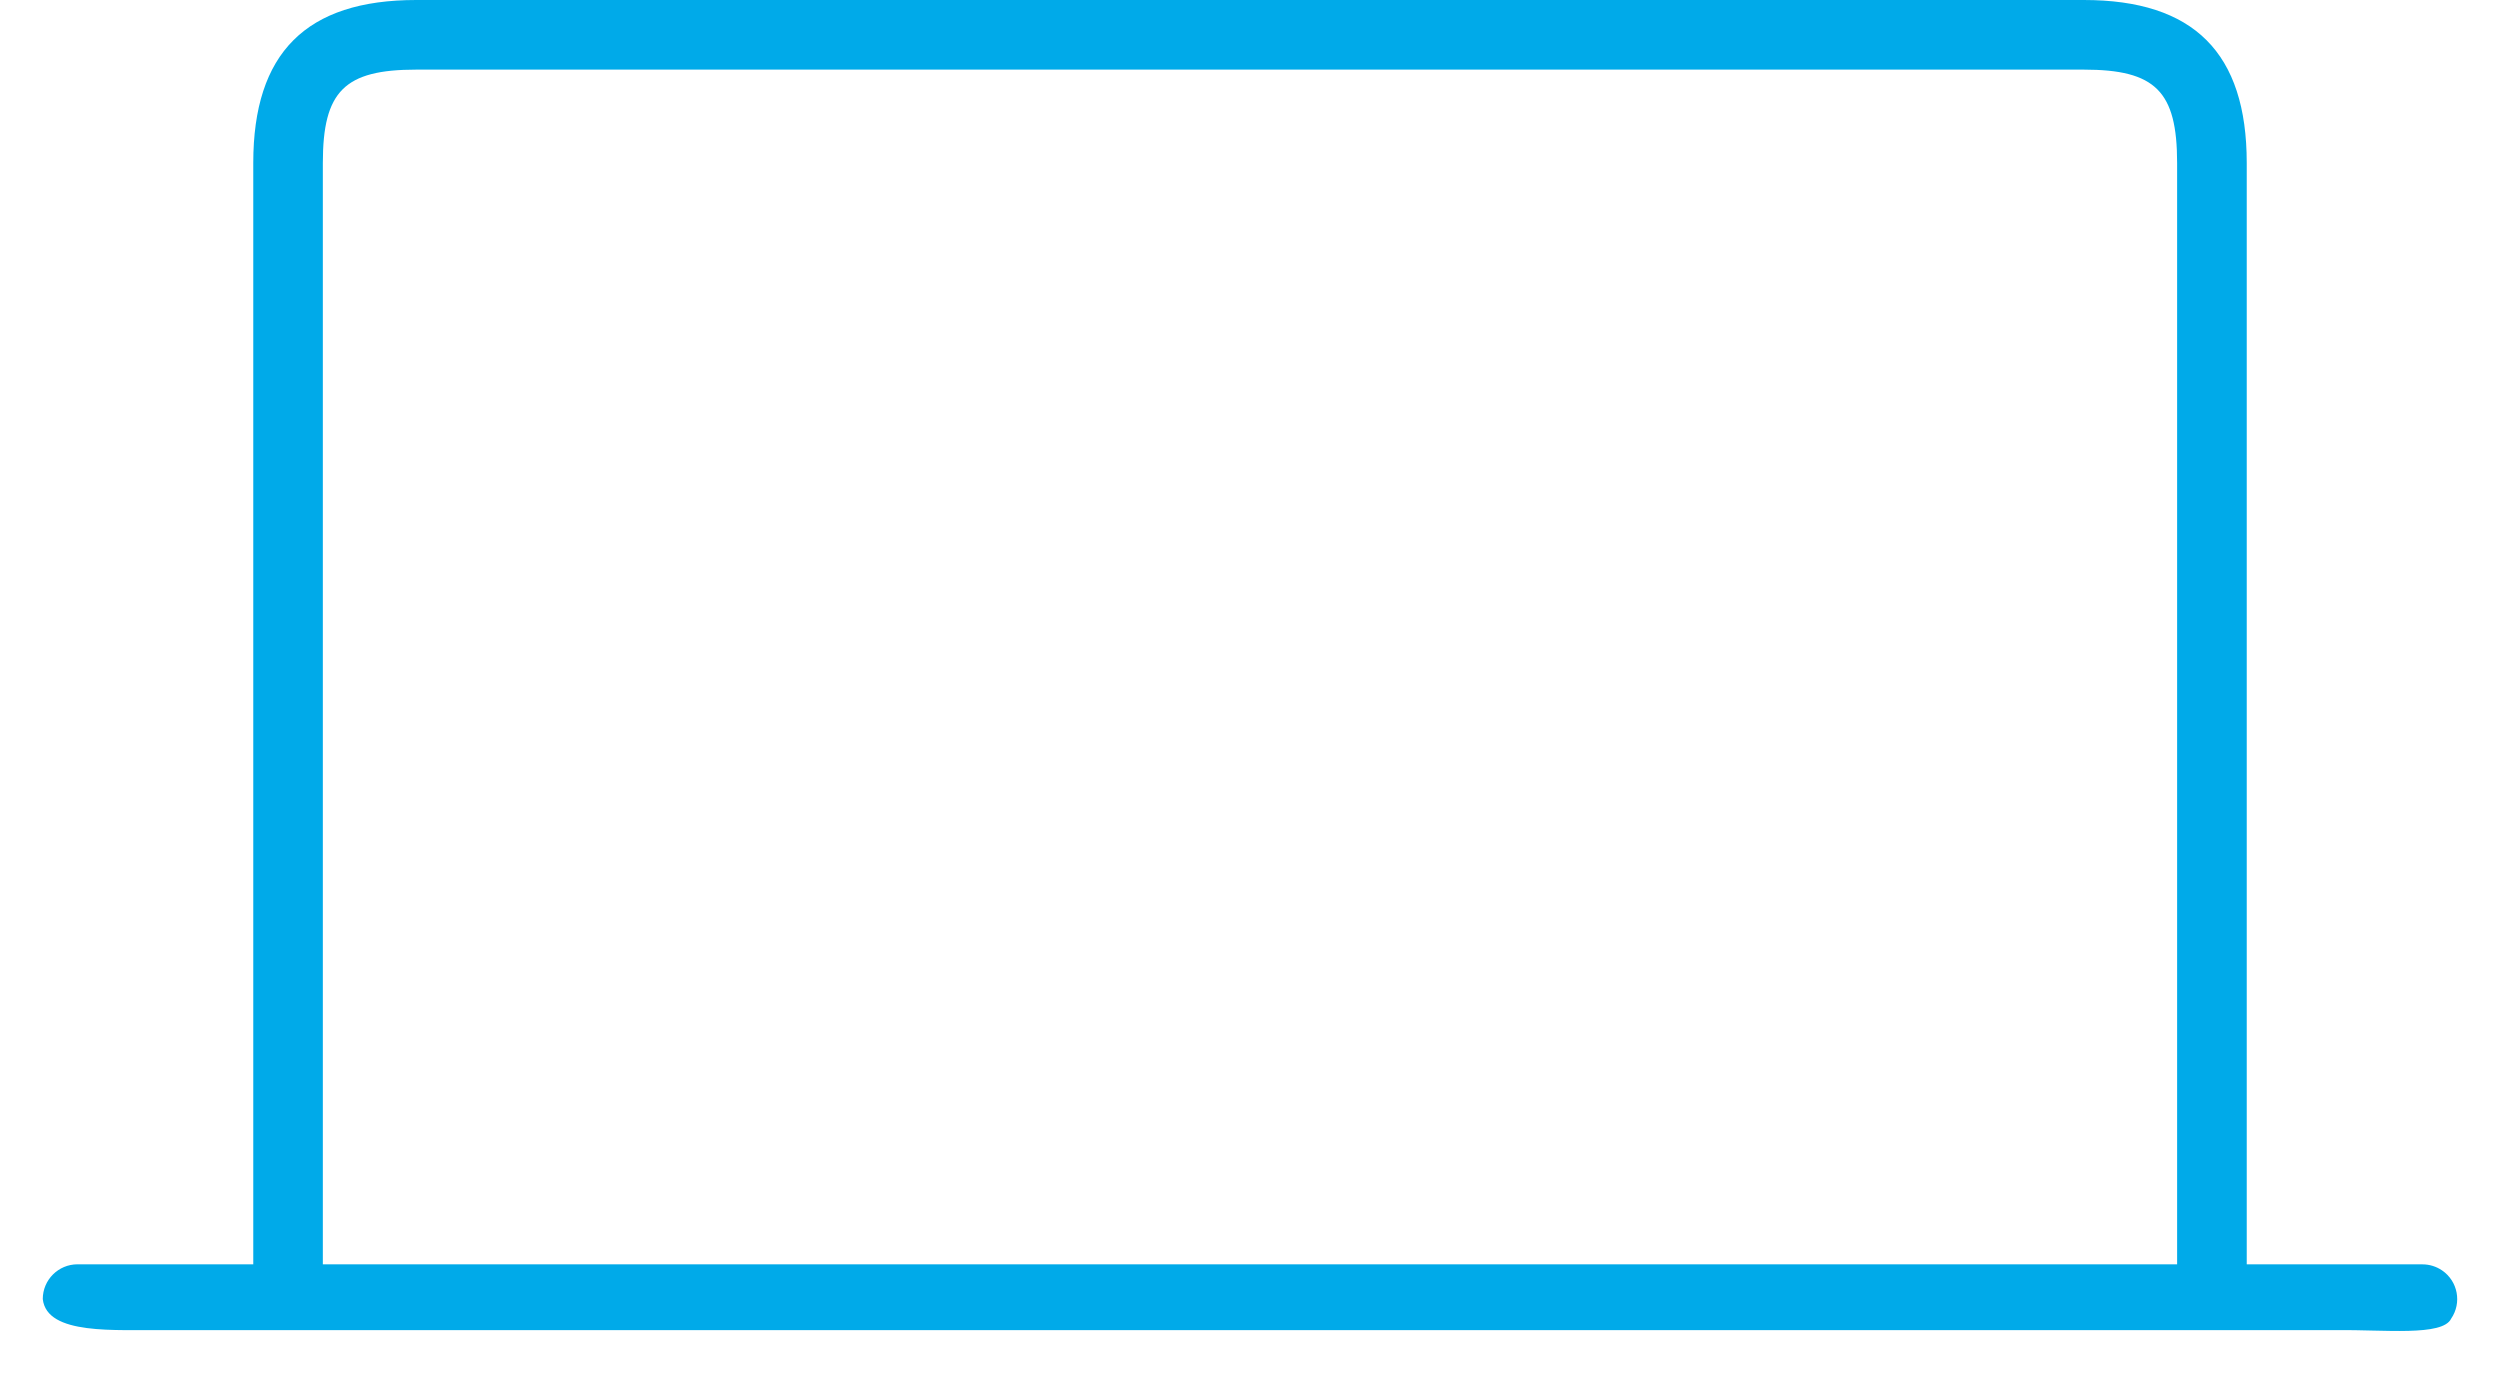
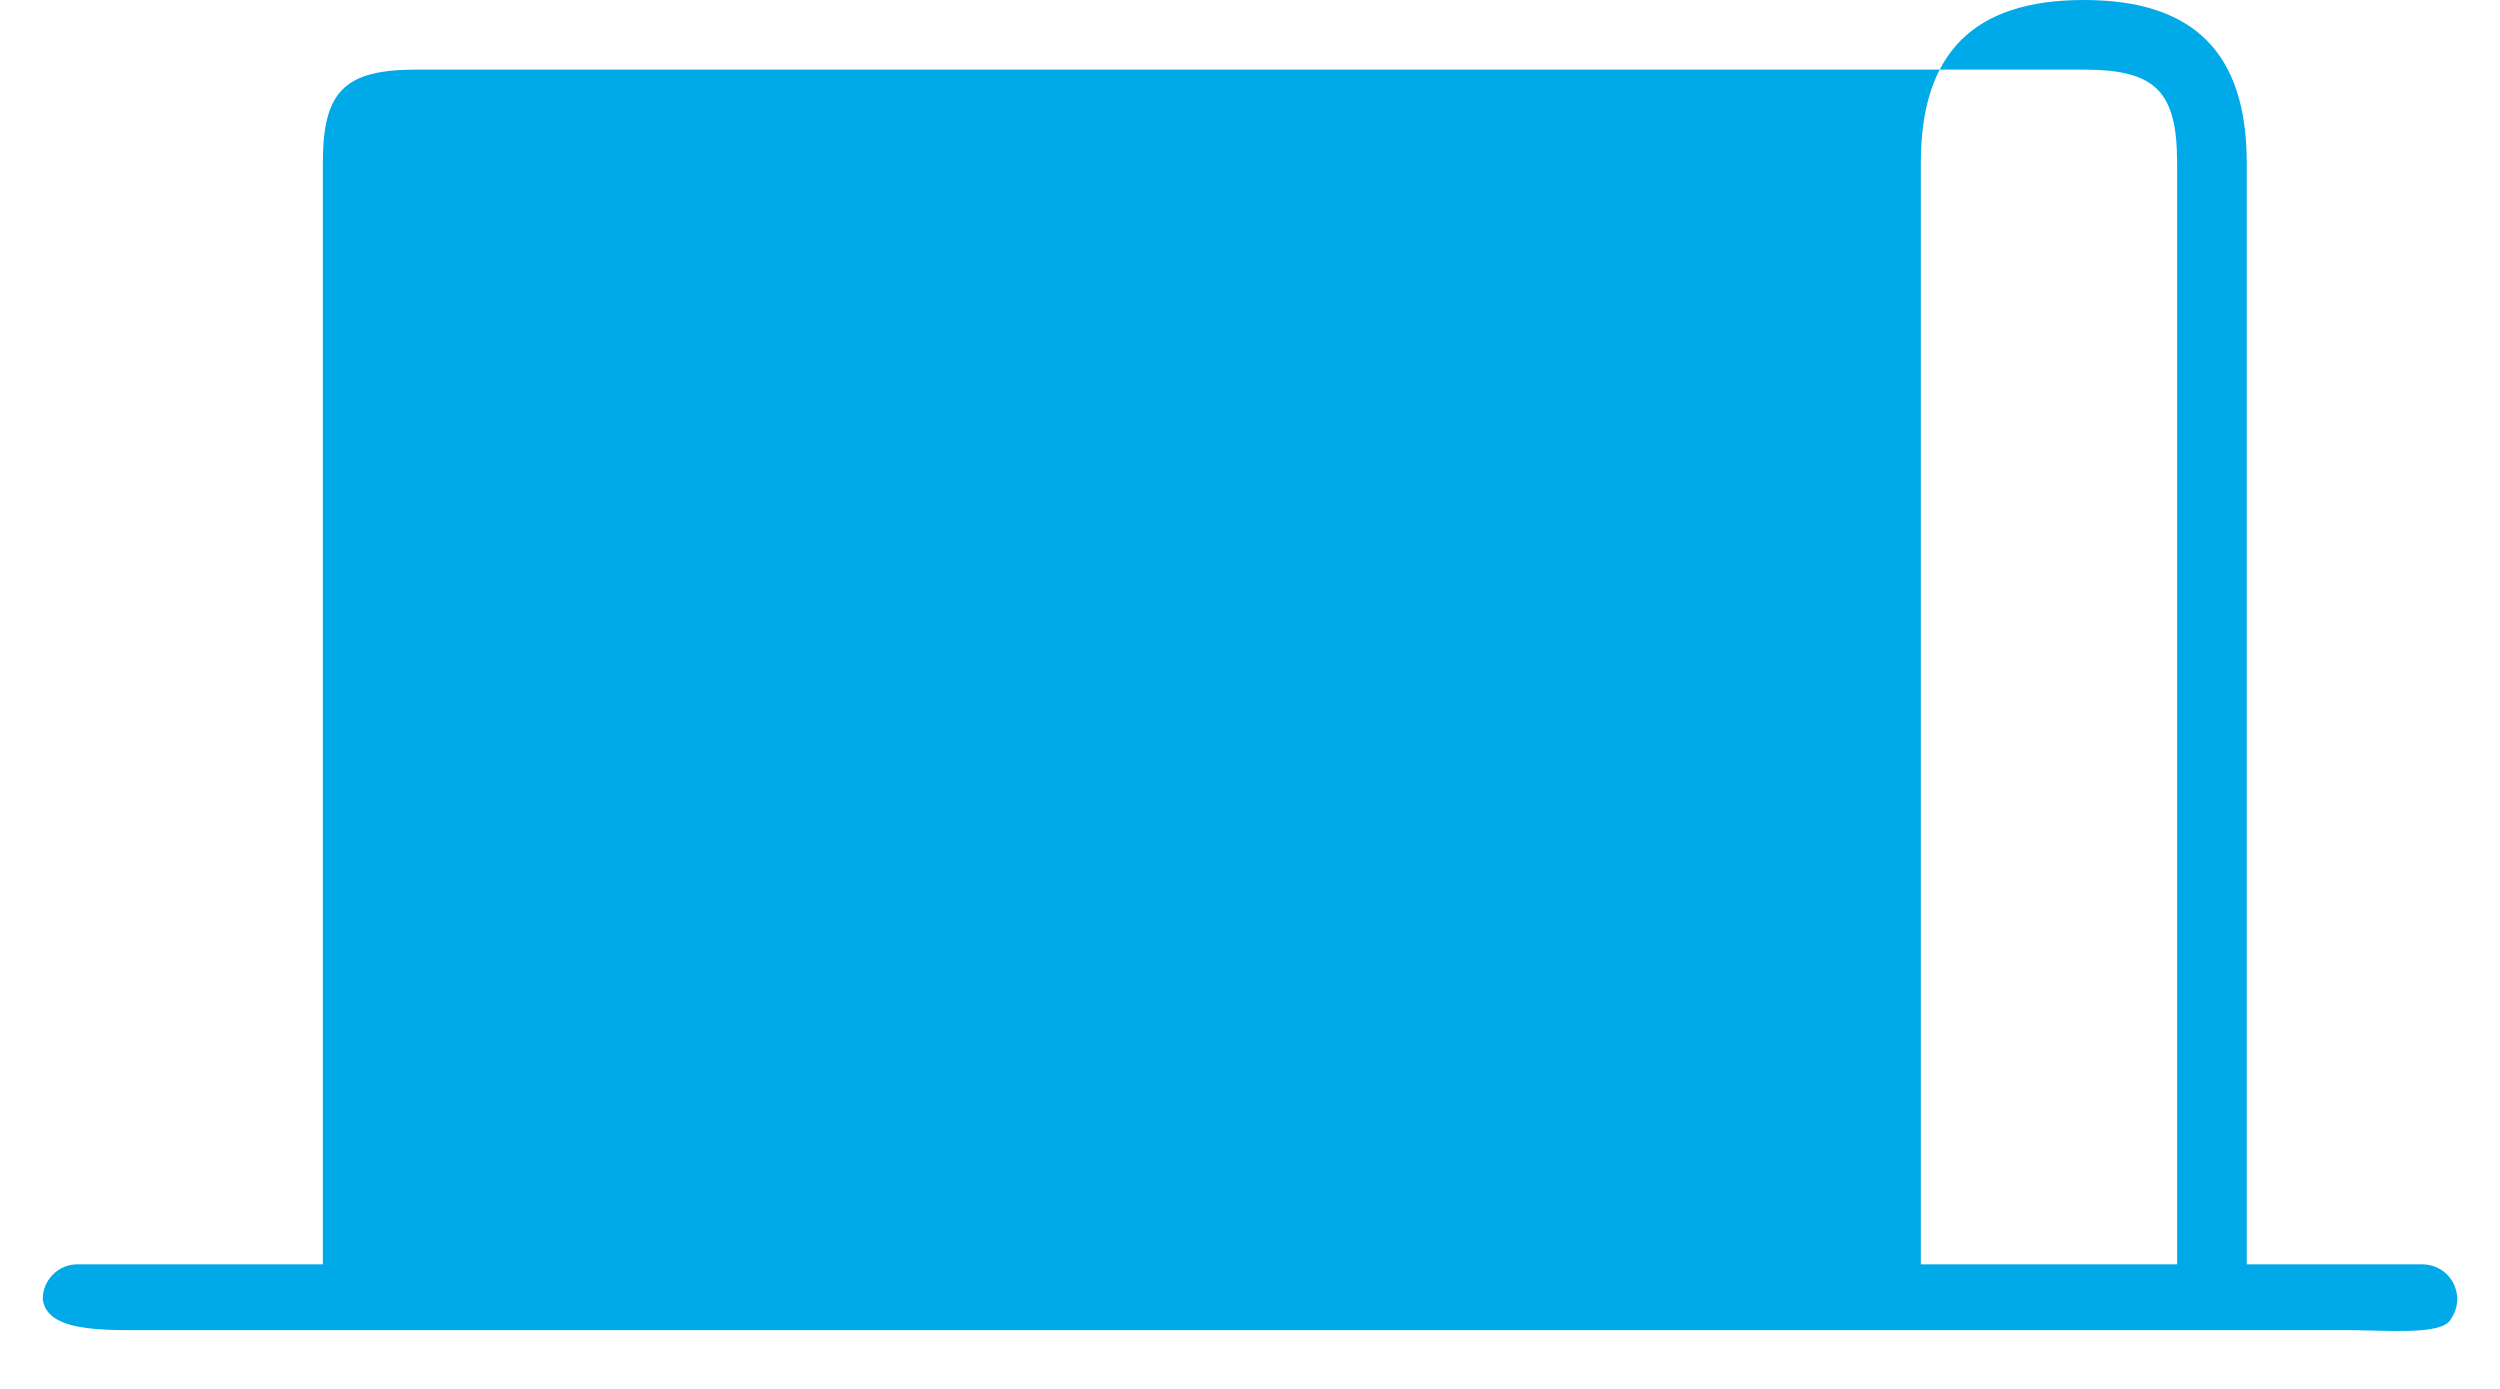
<svg xmlns="http://www.w3.org/2000/svg" id="Calque_2" data-name="Calque 2" viewBox="0 0 510.24 283.46">
  <defs>
    <style>
      .cls-1 {
        fill: #00aae9;
      }
    </style>
  </defs>
-   <path id="Tracé_32164" data-name="Tracé 32164" class="cls-1" d="M494.42,258.04h-35.87V33.26c0-22.47-10.79-33.26-33.26-33.26H84.95c-22.47,0-33.26,10.79-33.26,33.26v224.78H15.82c-3.91,0-7.09,3.17-7.09,7.09.83,7.46,14.92,6.22,24.81,6.34h443.15c9.89-.12,21.85,1.31,23.58-2.34,2.21-3.23,1.38-7.64-1.86-9.85-1.18-.8-2.57-1.23-4-1.23M65.89,258.04V33.26c0-14.65,4.41-19.05,19.05-19.05h340.35c14.65,0,19.05,4.41,19.05,19.05v224.78H65.89Z" />
+   <path id="Tracé_32164" data-name="Tracé 32164" class="cls-1" d="M494.42,258.04h-35.87V33.26c0-22.47-10.79-33.26-33.26-33.26c-22.47,0-33.26,10.79-33.26,33.26v224.78H15.82c-3.91,0-7.09,3.17-7.09,7.09.83,7.46,14.92,6.22,24.81,6.34h443.15c9.89-.12,21.85,1.31,23.58-2.34,2.21-3.23,1.38-7.64-1.86-9.85-1.18-.8-2.57-1.23-4-1.23M65.89,258.04V33.26c0-14.65,4.41-19.05,19.05-19.05h340.35c14.65,0,19.05,4.41,19.05,19.05v224.78H65.89Z" />
</svg>